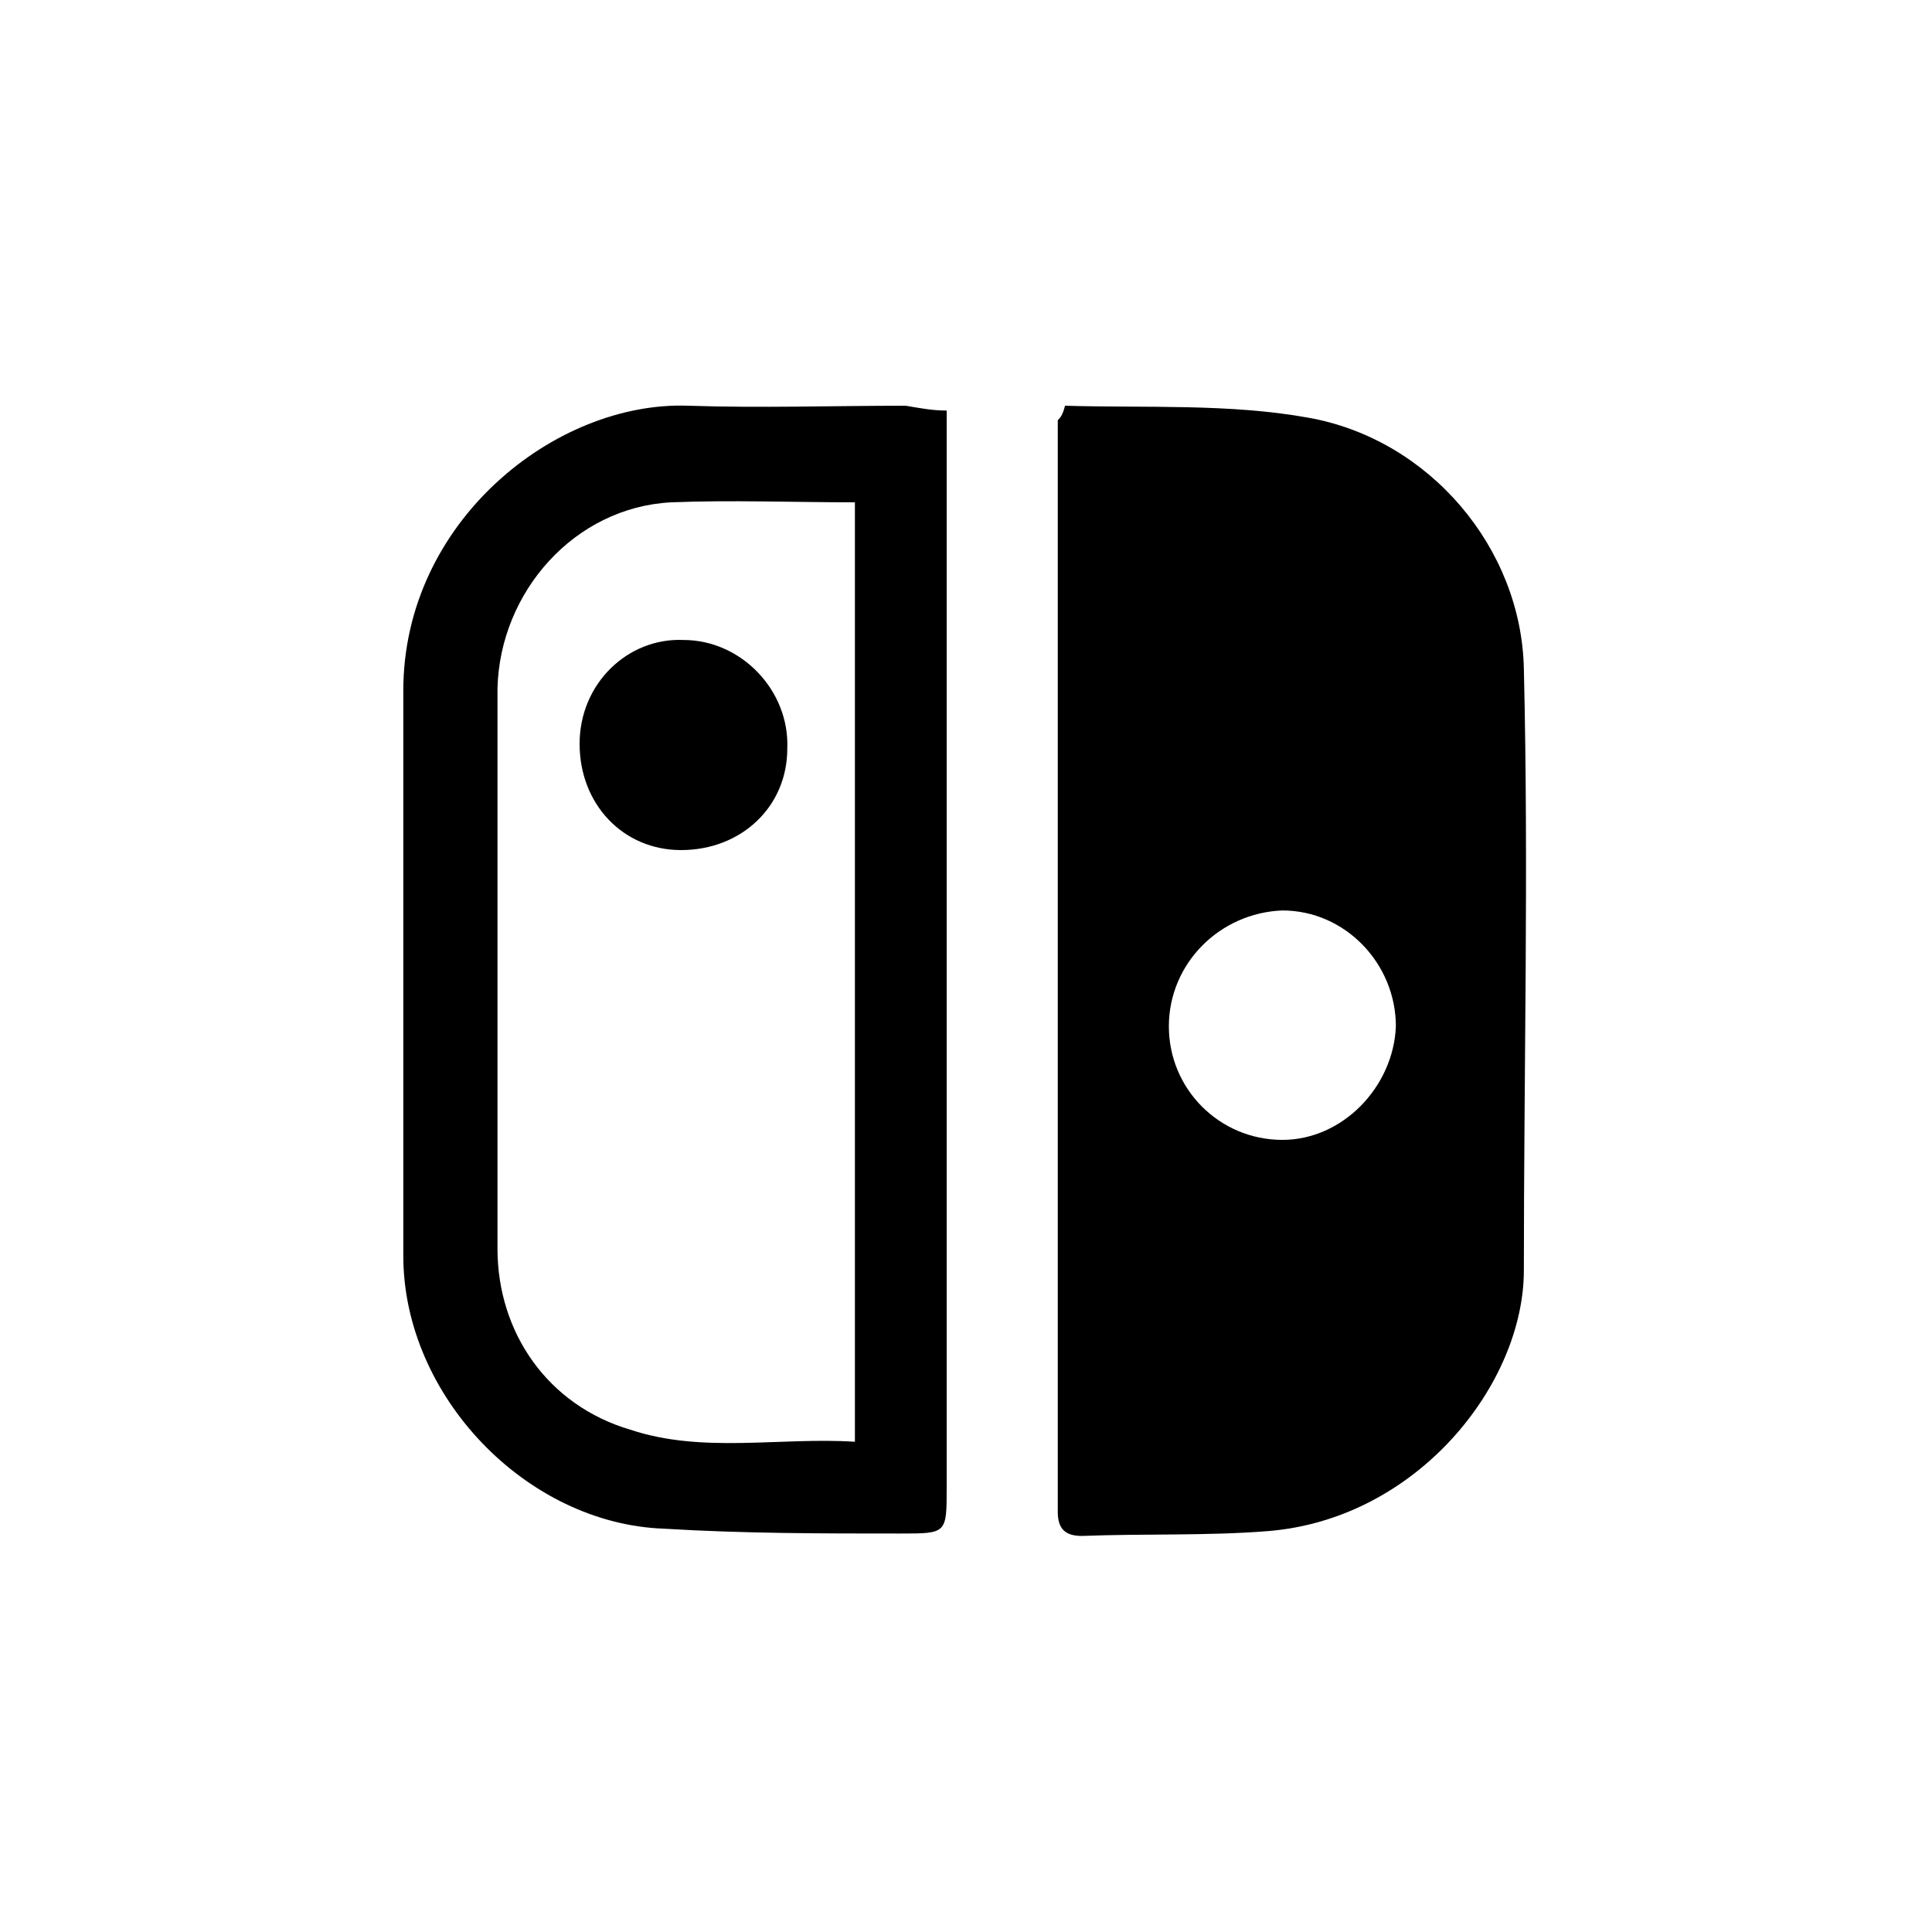
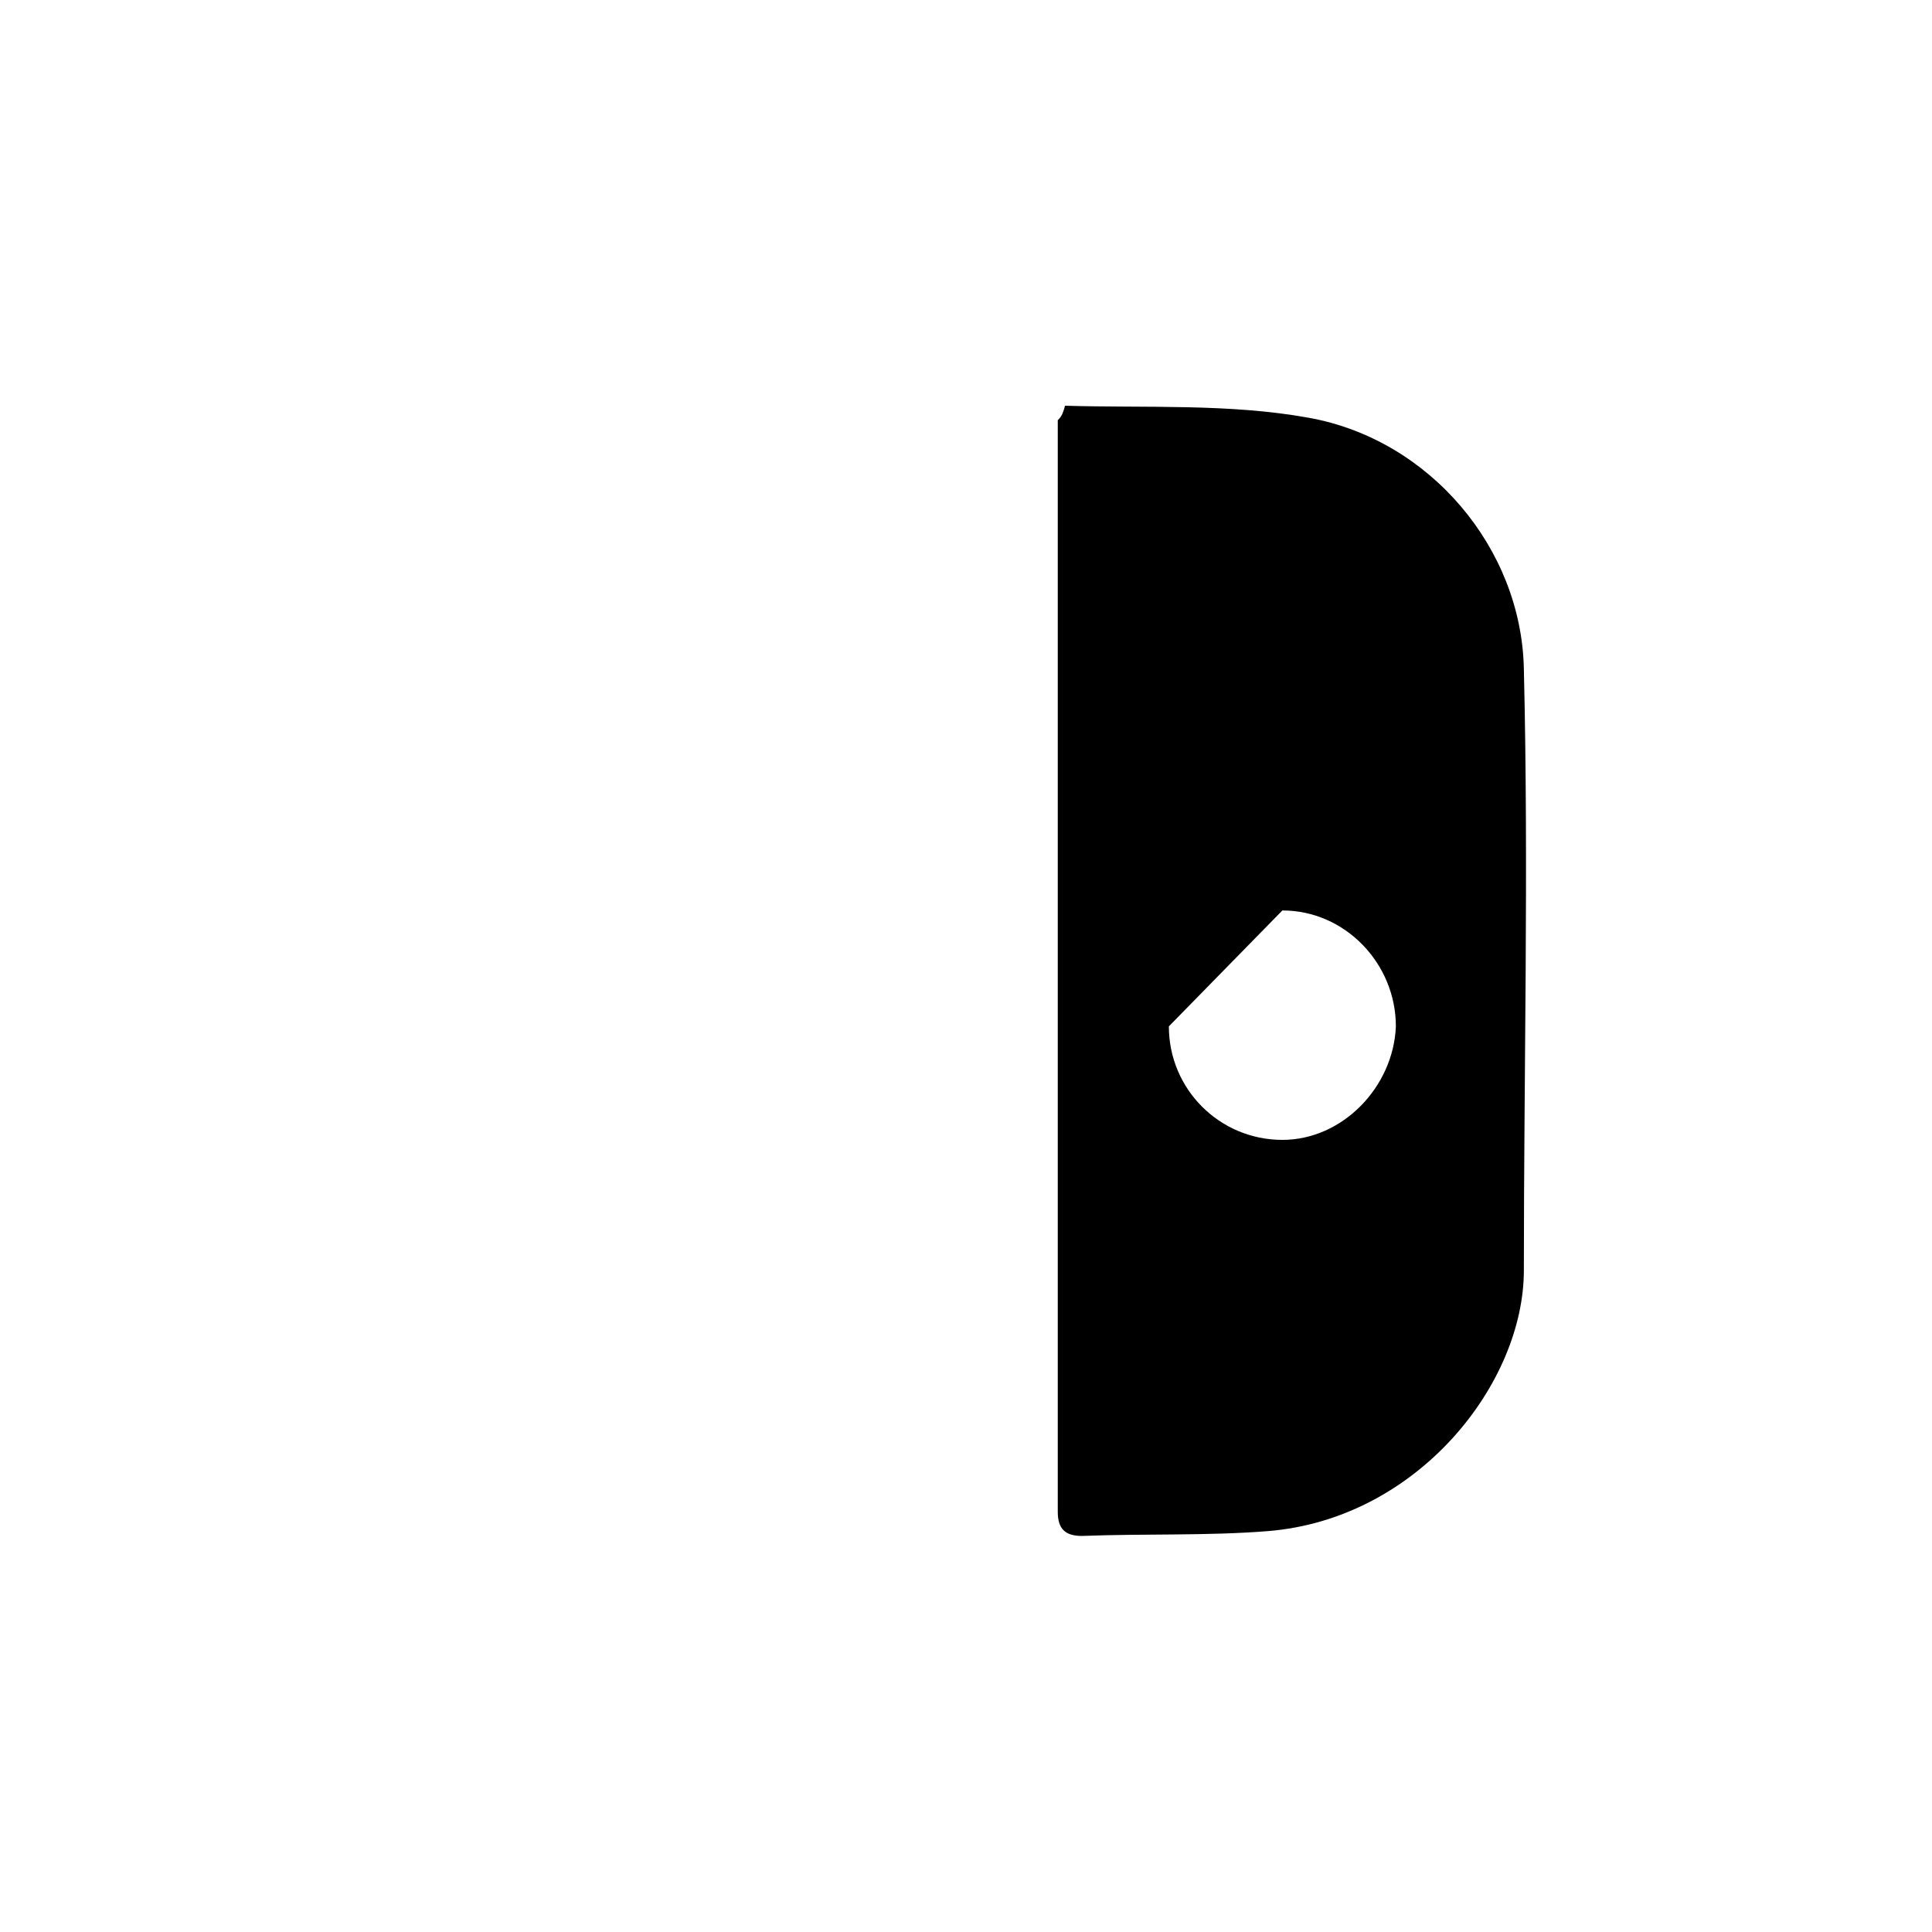
<svg xmlns="http://www.w3.org/2000/svg" version="1.1" id="a" x="0px" y="0px" viewBox="0 0 80 80" style="enable-background:new 0 0 80 80;" xml:space="preserve">
-   <path d="M44.1,16.8c3.3,0.1,6.8-0.1,10.1,0.5c5,0.9,8.8,5.4,8.9,10.4c0.2,8.3,0,16.6,0,24.9c0,4.7-4.4,10.3-10.6,10.8  c-2.5,0.2-5.1,0.1-7.7,0.2c-0.7,0-1-0.3-1-1c0-15.1,0-30.1,0-45.2C43.9,17.3,44,17.2,44.1,16.8L44.1,16.8z M48.4,42.5  c0,2.6,2.1,4.7,4.7,4.7c2.5,0,4.6-2.2,4.7-4.7c0-2.6-2.1-4.8-4.7-4.8C50.5,37.8,48.4,39.9,48.4,42.5z" />
-   <path d="M39.2,17c0,0.7,0,1.2,0,1.8c0,14.2,0,28.5,0,42.8c0,1.9,0,1.9-1.9,1.9c-3.3,0-6.5,0-9.8-0.2c-5.7-0.2-10.8-5.5-10.8-11.3  c0-7.8,0-15.6,0-23.4c0-7,6.3-12,11.8-11.8c3,0.1,6,0,9,0C38.1,16.9,38.6,17,39.2,17L39.2,17z M35.4,20.8c-2.6,0-5.1-0.1-7.6,0  c-4,0.2-7.1,3.7-7.2,7.7c0,7.8,0,15.5,0,23.2c0,3.5,2.1,6.5,5.5,7.5c3,1,6.2,0.3,9.3,0.5V20.8z" />
-   <path d="M28.2,35.2c-2.4,0-4.2-1.9-4.2-4.4c0-2.5,2-4.4,4.3-4.3c2.4,0,4.4,2.1,4.3,4.5C32.6,33.4,30.7,35.2,28.2,35.2L28.2,35.2z" />
+   <path d="M44.1,16.8c3.3,0.1,6.8-0.1,10.1,0.5c5,0.9,8.8,5.4,8.9,10.4c0.2,8.3,0,16.6,0,24.9c0,4.7-4.4,10.3-10.6,10.8  c-2.5,0.2-5.1,0.1-7.7,0.2c-0.7,0-1-0.3-1-1c0-15.1,0-30.1,0-45.2C43.9,17.3,44,17.2,44.1,16.8L44.1,16.8z M48.4,42.5  c0,2.6,2.1,4.7,4.7,4.7c2.5,0,4.6-2.2,4.7-4.7c0-2.6-2.1-4.8-4.7-4.8z" />
</svg>